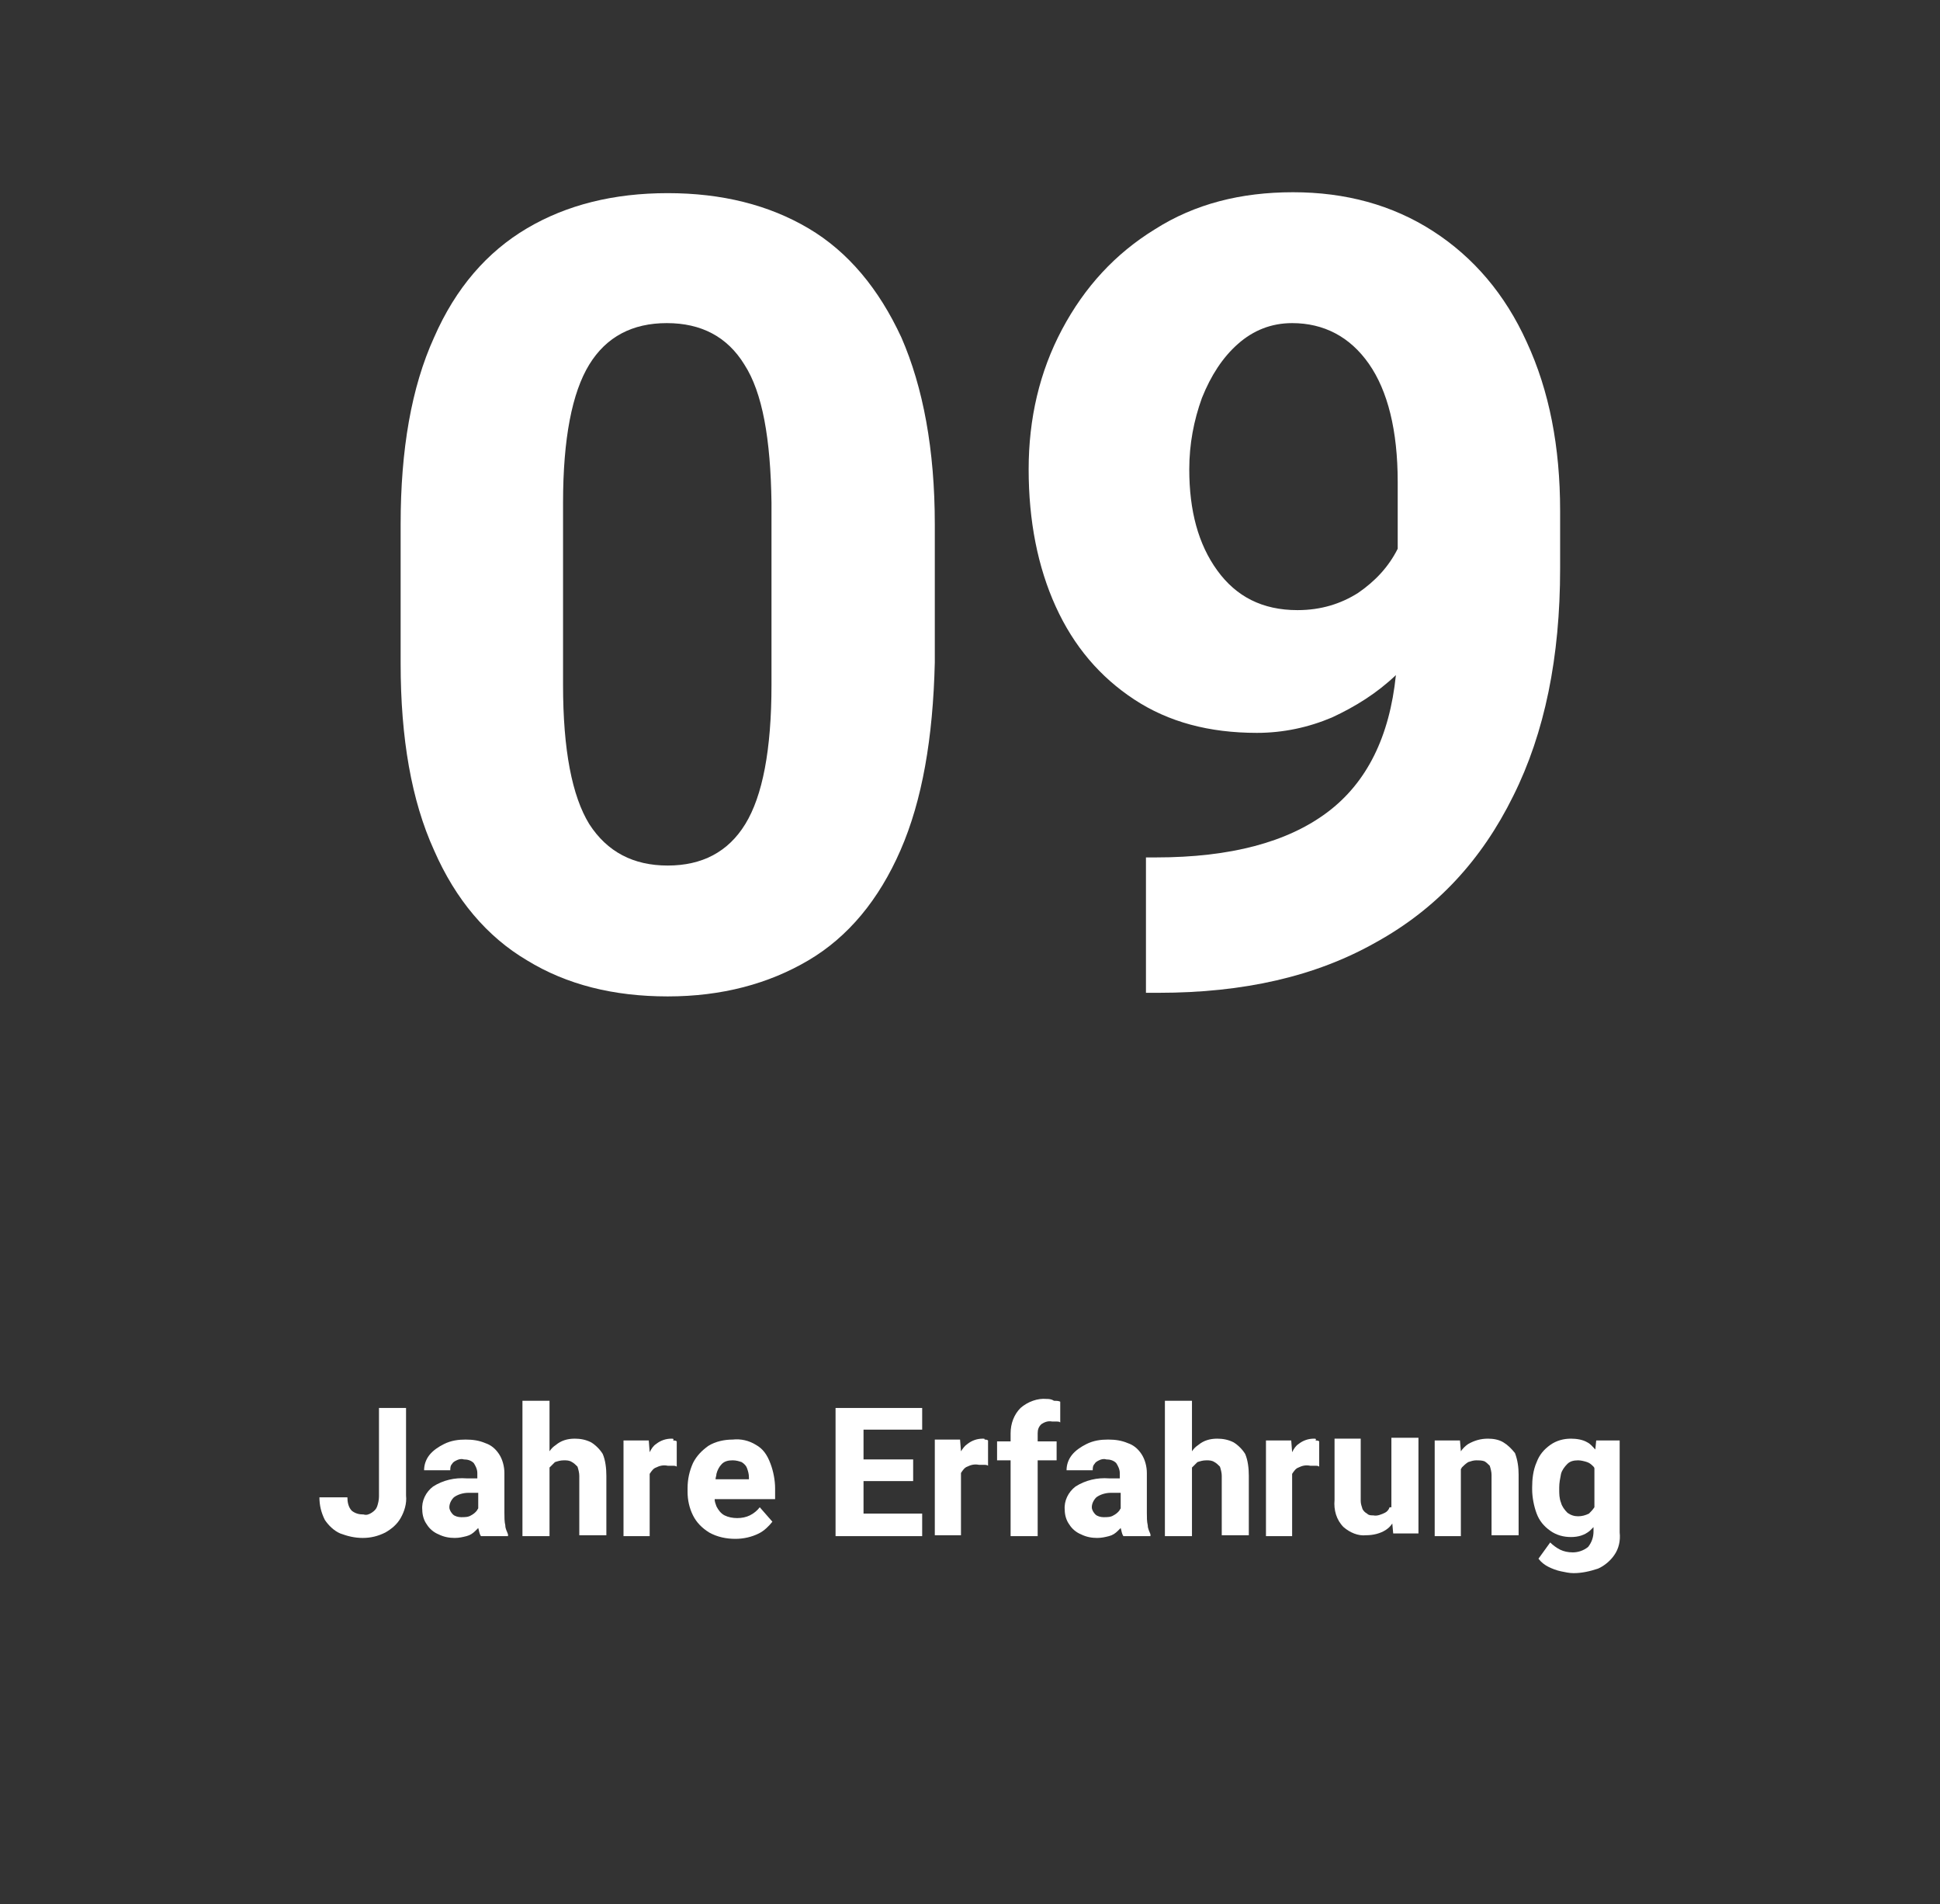
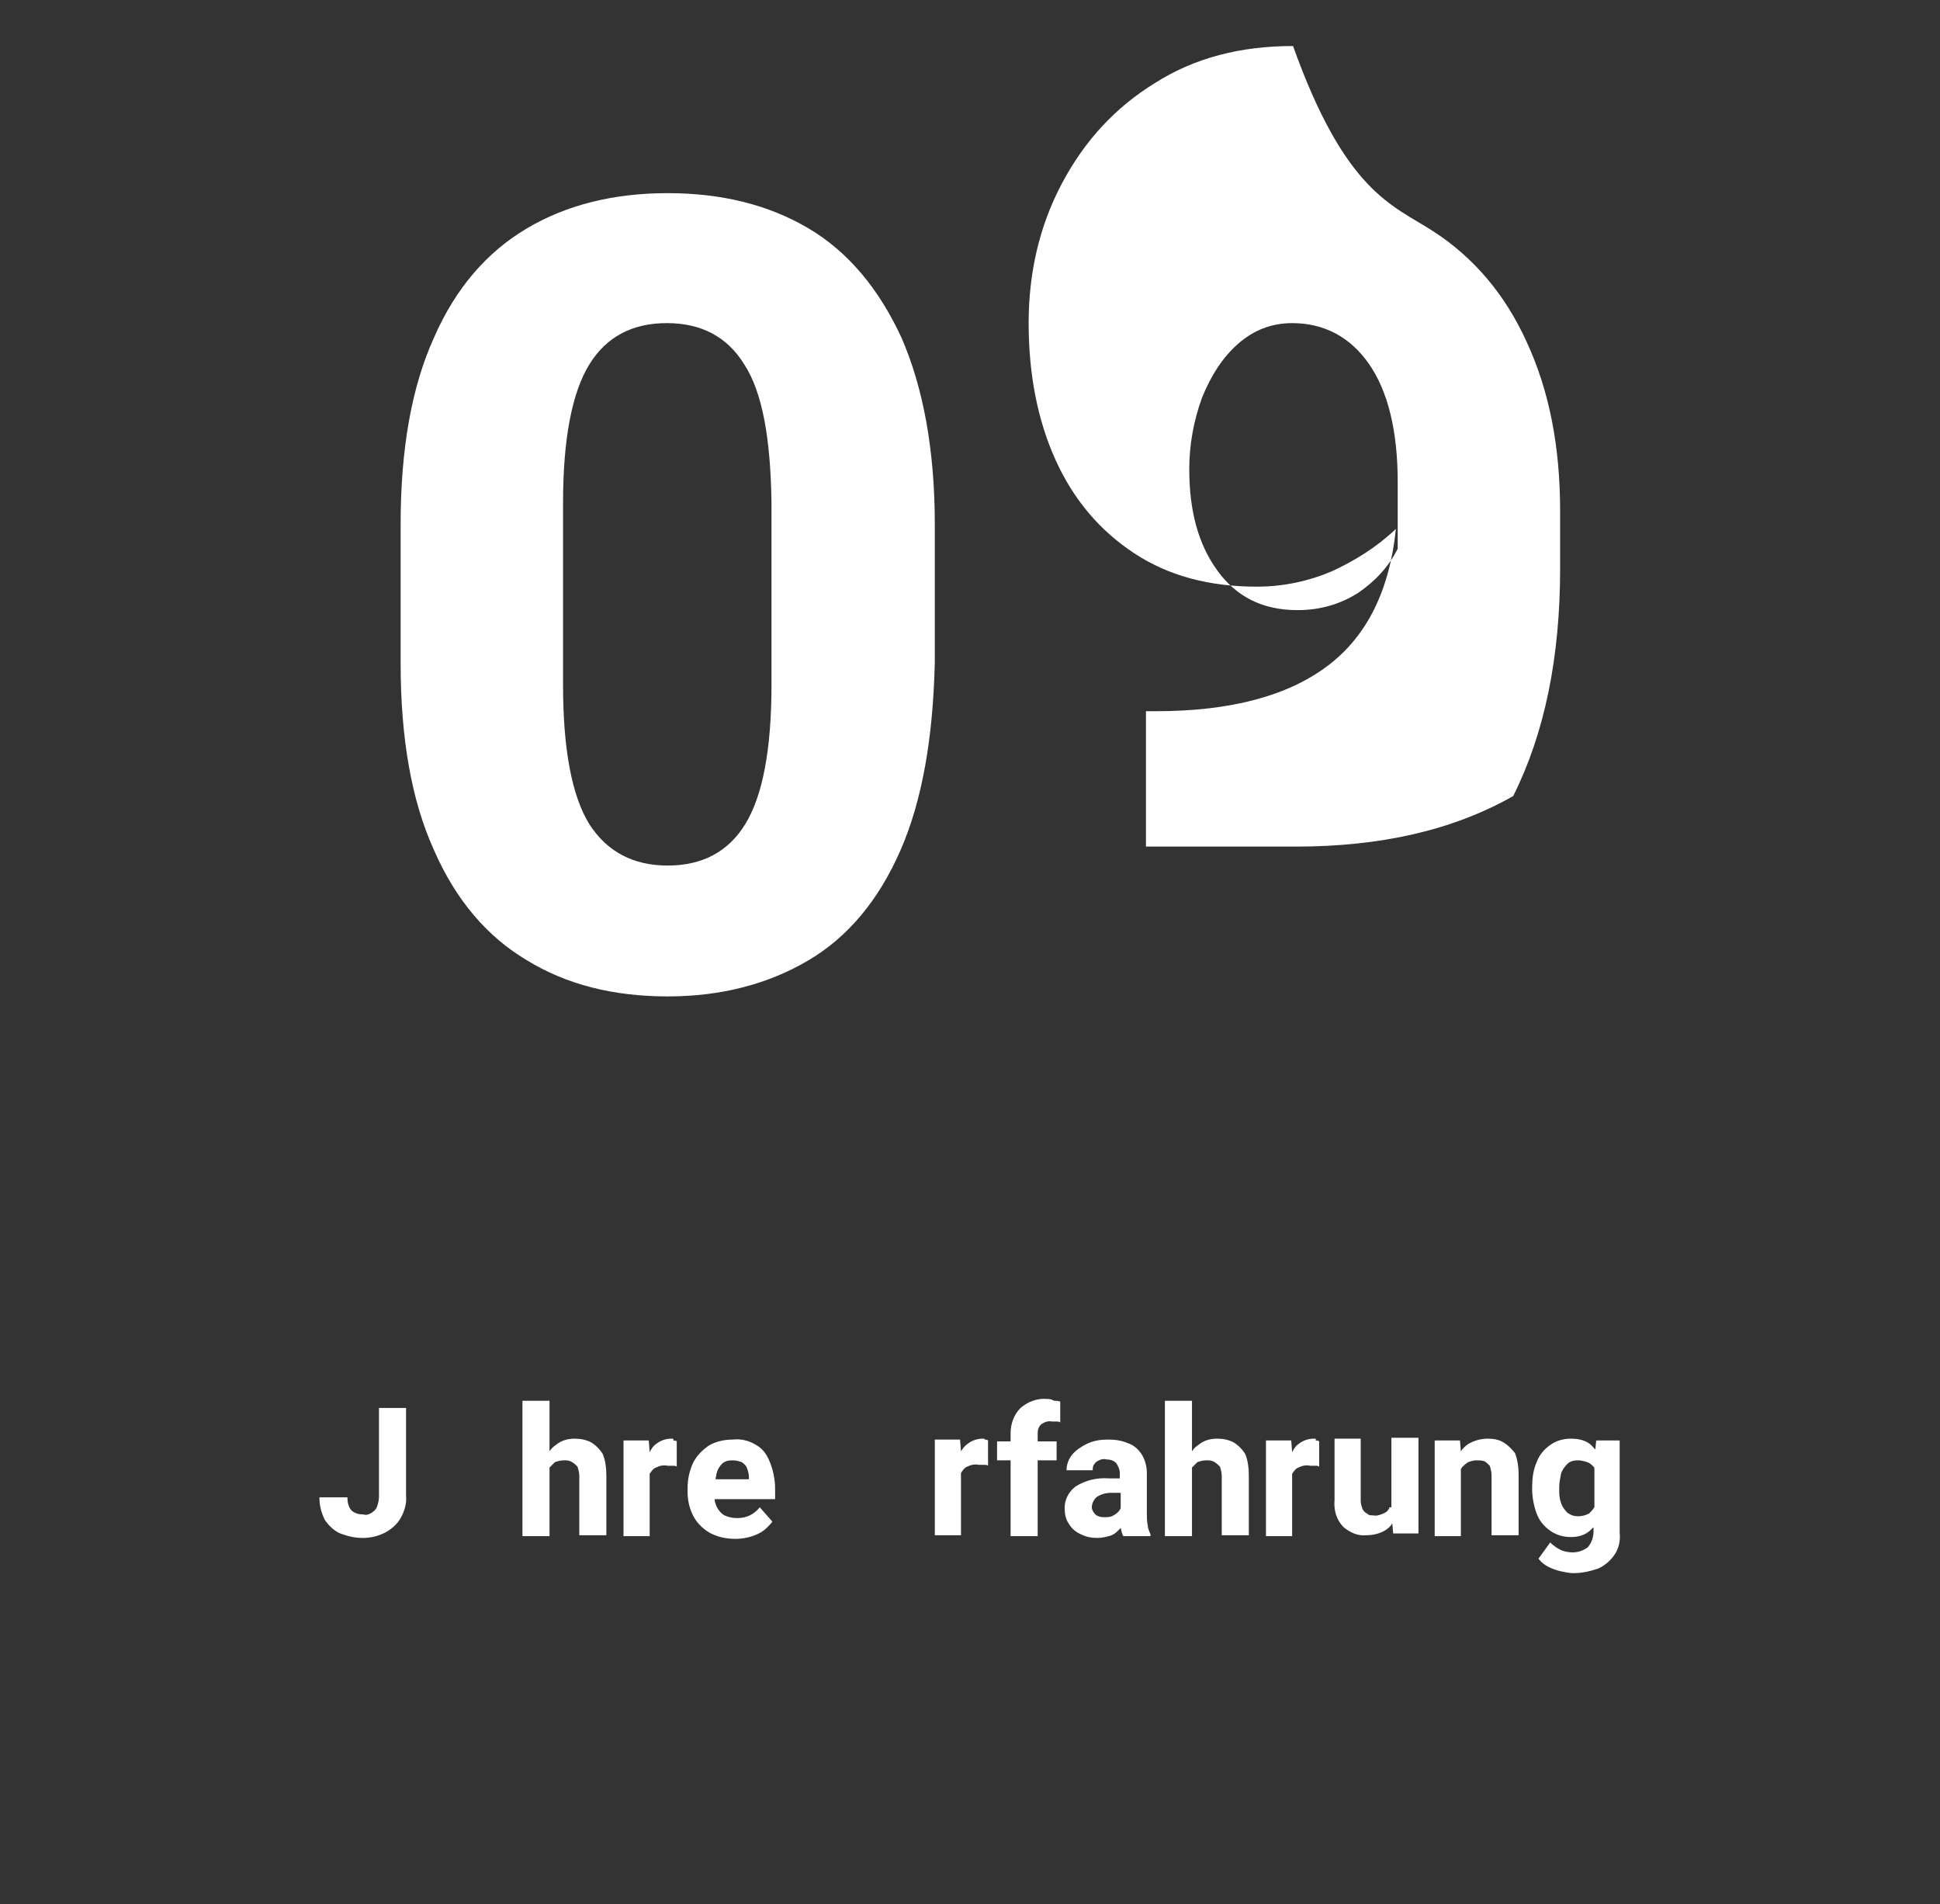
<svg xmlns="http://www.w3.org/2000/svg" version="1.1" id="Ebene_1" x="0px" y="0px" viewBox="0 0 215 211" style="enable-background:new 0 0 215 211;" xml:space="preserve">
  <rect x="0" y="0" width="215" height="211" fill="#333333" stroke="none" />
  <style type="text/css">
	.st0{fill:#FFFFFF;}
</style>
  <g>
    <path class="st0" d="M83.8,160.1c-0.8-0.5-1.7-0.7-2.6-0.6c-0.9,0-1.9,0.2-2.7,0.7c-0.7,0.5-1.3,1.1-1.7,1.9   c-0.4,0.9-0.6,1.8-0.6,2.8v0.4c0,0.9,0.2,1.8,0.6,2.6s1,1.4,1.8,1.9c0.9,0.5,1.9,0.7,2.9,0.7c0.9,0,1.8-0.2,2.6-0.6   c0.6-0.3,1.1-0.8,1.5-1.3l-1.4-1.6c-0.3,0.4-0.7,0.7-1.1,0.9s-0.9,0.3-1.4,0.3s-1-0.1-1.4-0.3s-0.7-0.6-0.9-1   c-0.1-0.3-0.2-0.5-0.2-0.8h6.7v-1.2c0-0.9-0.2-1.9-0.5-2.7C85,161.1,84.5,160.5,83.8,160.1z M83,163.9h-3.7c0-0.2,0.1-0.4,0.1-0.6   c0.1-0.4,0.3-0.8,0.6-1.1c0.3-0.3,0.7-0.4,1.2-0.4c0.4,0,0.7,0.1,1,0.2c0.3,0.2,0.5,0.4,0.6,0.7s0.2,0.6,0.2,1   C83,163.7,83,163.9,83,163.9z" />
    <path class="st0" d="M74.4,159.4c-0.6,0-1.2,0.2-1.7,0.6c-0.3,0.2-0.5,0.5-0.7,0.9l-0.1-1.3h-2.8v10.6H72v-6.8v-0.1   c0.2-0.3,0.4-0.6,0.7-0.7c0.4-0.2,0.8-0.3,1.3-0.2c0.2,0,0.3,0,0.5,0s0.4,0,0.5,0.1v-2.8c-0.1-0.1-0.3-0.1-0.4-0.1   C74.7,159.4,74.6,159.4,74.4,159.4z" />
-     <path class="st0" d="M55.9,167.6v-4.4c0-0.7-0.2-1.5-0.6-2.1c-0.4-0.6-0.9-1-1.5-1.2c-0.7-0.3-1.4-0.4-2.2-0.4s-1.6,0.1-2.4,0.5   c-0.6,0.3-1.2,0.7-1.6,1.2c-0.4,0.5-0.6,1.1-0.6,1.7h2.9c0-0.2,0-0.5,0.2-0.7c0.1-0.2,0.3-0.3,0.5-0.4c0.2-0.1,0.5-0.2,0.8-0.1   c0.4,0,0.8,0.1,1.1,0.4c0.2,0.3,0.4,0.7,0.4,1.1v0.6h-1.2c-1.3-0.1-2.6,0.2-3.7,0.9c-0.8,0.6-1.3,1.6-1.2,2.6   c0,0.6,0.2,1.2,0.5,1.6c0.3,0.5,0.8,0.9,1.3,1.1c0.6,0.3,1.2,0.4,1.8,0.4c0.5,0,0.9-0.1,1.3-0.2c0.4-0.1,0.7-0.3,1-0.6   c0.1-0.1,0.2-0.2,0.3-0.3c0.1,0.3,0.1,0.6,0.3,0.9h3V170c-0.1-0.3-0.3-0.6-0.3-1C55.9,168.6,55.9,168.1,55.9,167.6z M52.2,167.9   c-0.3,0.2-0.7,0.2-1.1,0.2c-0.3,0-0.7-0.1-0.9-0.3s-0.4-0.5-0.4-0.8c0-0.4,0.2-0.8,0.5-1.1c0.4-0.3,1-0.5,1.6-0.5H53v1.7   c0,0.1-0.1,0.1-0.1,0.2C52.7,167.6,52.4,167.8,52.2,167.9z" />
    <path class="st0" d="M65.5,159.8c-0.6-0.3-1.2-0.4-1.8-0.4c-0.8,0-1.5,0.2-2.1,0.7c-0.3,0.2-0.5,0.4-0.7,0.7v-5.6h-3v15h3v-7.5   v-0.1c0.2-0.2,0.4-0.4,0.6-0.6c0.3-0.1,0.6-0.2,1-0.2c0.3,0,0.6,0,0.9,0.2c0.2,0.1,0.4,0.3,0.6,0.5c0.1,0.3,0.2,0.7,0.2,1v6.6h3   v-6.6c0-0.8-0.1-1.7-0.4-2.4C66.5,160.6,66,160.1,65.5,159.8z" />
    <path class="st0" d="M42,165.8c0,0.4-0.1,0.8-0.2,1.1c-0.1,0.3-0.3,0.5-0.6,0.7s-0.6,0.3-0.9,0.2c-0.5,0-0.9-0.1-1.3-0.4   c-0.4-0.4-0.5-1-0.5-1.5h-3.1c0,0.9,0.2,1.7,0.6,2.5c0.4,0.6,1,1.2,1.7,1.5c0.8,0.3,1.6,0.5,2.5,0.5s1.7-0.2,2.5-0.6   c0.7-0.4,1.3-0.9,1.7-1.6c0.4-0.7,0.7-1.6,0.6-2.5V156h-3V165.8z" />
    <path class="st0" d="M166.6,159.8c-0.5-0.3-1.1-0.4-1.7-0.4c-0.8,0-1.5,0.2-2.2,0.6c-0.3,0.2-0.6,0.5-0.8,0.8l-0.1-1.2H159v10.6   h2.9v-7.4c0-0.1,0.1-0.1,0.1-0.2c0.2-0.2,0.4-0.4,0.7-0.6c0.3-0.1,0.6-0.2,0.9-0.2c0.3,0,0.6,0,0.9,0.1c0.2,0.1,0.4,0.3,0.6,0.5   c0.1,0.3,0.2,0.7,0.2,1v6.7h3v-6.7c0-0.8-0.1-1.6-0.4-2.4C167.5,160.5,167.1,160.1,166.6,159.8z" />
    <path class="st0" d="M145.6,159.4c-0.6,0-1.2,0.2-1.7,0.6c-0.3,0.2-0.5,0.5-0.7,0.9l-0.1-1.3h-2.8v10.6h2.9v-6.8v-0.1   c0.2-0.3,0.4-0.6,0.7-0.7c0.4-0.2,0.8-0.3,1.3-0.2c0.2,0,0.3,0,0.5,0s0.4,0,0.5,0.1v-2.8c-0.1-0.1-0.3-0.1-0.4-0.1   C145.9,159.4,145.8,159.4,145.6,159.4z" />
    <path class="st0" d="M154,167c-0.1,0.3-0.3,0.5-0.5,0.6c-0.4,0.2-0.9,0.4-1.3,0.3c-0.3,0-0.5,0-0.7-0.2c-0.2-0.1-0.4-0.3-0.5-0.5   c-0.1-0.3-0.2-0.6-0.2-0.9v-6.9h-2.9v6.8c-0.1,1.1,0.2,2.2,1,3c0.7,0.6,1.6,1,2.5,0.9c0.8,0,1.6-0.2,2.2-0.6   c0.3-0.2,0.5-0.4,0.7-0.7l0.1,1.1h2.8v-10.6h-3v7.7H154z" />
    <path class="st0" d="M176.9,159.6l-0.1,1c-0.3-0.3-0.5-0.6-0.9-0.8c-0.5-0.3-1.2-0.4-1.8-0.4c-0.8,0-1.6,0.2-2.3,0.7   s-1.2,1.1-1.5,1.9c-0.4,0.9-0.5,1.9-0.5,2.8v0.2c0,0.9,0.2,1.9,0.5,2.7s0.8,1.4,1.5,1.9s1.5,0.7,2.3,0.7s1.5-0.2,2.1-0.7   c0.1-0.1,0.3-0.3,0.4-0.4v0.5c0,0.6-0.2,1.2-0.6,1.7c-0.5,0.4-1.1,0.6-1.7,0.6c-0.5,0-1-0.1-1.4-0.3s-0.8-0.5-1.1-0.8l-1.3,1.8   c0.3,0.4,0.7,0.7,1.1,0.9c0.4,0.2,0.9,0.4,1.4,0.5s0.9,0.2,1.4,0.2c0.9,0,1.8-0.2,2.7-0.5c0.7-0.3,1.4-0.9,1.8-1.5   c0.5-0.7,0.7-1.6,0.6-2.5v-10.2L176.9,159.6L176.9,159.6z M176.1,167.7c-0.4,0.2-0.8,0.3-1.2,0.3s-0.8-0.1-1.2-0.4   c-0.3-0.3-0.6-0.7-0.7-1.1c-0.2-0.5-0.2-1-0.2-1.5v-0.2c0-0.5,0.1-1,0.2-1.5c0.1-0.4,0.4-0.8,0.7-1.1s0.7-0.4,1.2-0.4   c0.3,0,0.7,0.1,1,0.2c0.3,0.1,0.5,0.3,0.7,0.5c0.1,0.1,0.1,0.2,0.1,0.2v4.3C176.5,167.3,176.3,167.5,176.1,167.7z" />
    <path class="st0" d="M127.1,167.6v-4.4c0-0.7-0.2-1.5-0.6-2.1s-0.9-1-1.5-1.2c-0.7-0.3-1.4-0.4-2.2-0.4c-0.8,0-1.6,0.1-2.4,0.5   c-0.6,0.3-1.2,0.7-1.6,1.2s-0.6,1.1-0.6,1.7h2.9c0-0.2,0-0.5,0.2-0.7c0.1-0.2,0.3-0.3,0.5-0.4c0.2-0.1,0.5-0.2,0.8-0.1   c0.4,0,0.8,0.1,1.1,0.4c0.2,0.3,0.4,0.7,0.4,1.1v0.6h-1.2c-1.3-0.1-2.6,0.2-3.7,0.9c-0.8,0.6-1.3,1.6-1.2,2.6   c0,0.6,0.2,1.2,0.5,1.6c0.3,0.5,0.8,0.9,1.3,1.1c0.6,0.3,1.2,0.4,1.8,0.4c0.5,0,0.9-0.1,1.3-0.2c0.4-0.1,0.7-0.3,1-0.6   c0.1-0.1,0.2-0.2,0.3-0.3c0.1,0.3,0.1,0.6,0.3,0.9h3V170c-0.1-0.3-0.3-0.6-0.3-1C127.1,168.6,127.1,168.1,127.1,167.6z    M123.4,167.9c-0.3,0.2-0.7,0.2-1.1,0.2c-0.3,0-0.7-0.1-0.9-0.3c-0.2-0.2-0.4-0.5-0.4-0.8c0-0.4,0.2-0.8,0.5-1.1   c0.4-0.3,1-0.5,1.6-0.5h1.1v1.7c0,0.1-0.1,0.1-0.1,0.2C123.9,167.6,123.6,167.8,123.4,167.9z" />
    <path class="st0" d="M116,155c-1-0.1-2.1,0.3-2.9,1c-0.7,0.7-1.1,1.7-1.1,2.8v0.9h-1.5v2.1h1.5v8.4h3v-8.4h2.1v-2.1H115v-0.9   c0-0.4,0.1-0.7,0.4-1c0.3-0.2,0.7-0.4,1.2-0.3c0.2,0,0.3,0,0.5,0c0.1,0,0.3,0,0.4,0.1v-2.3c-0.2-0.1-0.5-0.1-0.7-0.1   C116.5,155,116.2,155,116,155z" />
    <path class="st0" d="M136.7,159.8c-0.6-0.3-1.2-0.4-1.8-0.4c-0.8,0-1.5,0.2-2.1,0.7c-0.3,0.2-0.5,0.4-0.7,0.7v-5.6h-3v15h3v-7.5   v-0.1c0.2-0.2,0.4-0.4,0.6-0.6c0.3-0.1,0.6-0.2,1-0.2c0.3,0,0.6,0,0.9,0.2c0.2,0.1,0.4,0.3,0.6,0.5c0.1,0.3,0.2,0.7,0.2,1v6.6h3   v-6.6c0-0.8-0.1-1.7-0.4-2.4C137.7,160.6,137.2,160.1,136.7,159.8z" />
    <path class="st0" d="M108.9,159.4c-0.6,0-1.2,0.2-1.7,0.6c-0.3,0.2-0.5,0.5-0.7,0.8l-0.1-1.3h-2.8v10.6h2.9v-6.8v-0.1   c0.2-0.3,0.4-0.6,0.7-0.7c0.4-0.2,0.8-0.3,1.3-0.2c0.2,0,0.3,0,0.5,0s0.4,0,0.5,0.1v-2.8c-0.1-0.1-0.3-0.1-0.4-0.1   C109.2,159.4,109,159.4,108.9,159.4z" />
-     <polygon class="st0" points="95.7,164.1 101.2,164.1 101.2,161.7 95.7,161.7 95.7,158.4 102.2,158.4 102.2,156 95.7,156 95.7,156    92.6,156 92.6,170.2 94.7,170.2 95.7,170.2 102.2,170.2 102.2,167.7 95.7,167.7  " />
    <g>
      <path class="st0" d="M99.8,94.2c-2.4,5.5-5.8,9.6-10.2,12.2c-4.4,2.6-9.6,4-15.6,4c-6,0-11.2-1.3-15.6-4    c-4.4-2.6-7.9-6.7-10.3-12.2c-2.5-5.5-3.7-12.4-3.7-20.7V58.1c0-8.3,1.2-15.2,3.7-20.7c2.4-5.5,5.9-9.5,10.3-12.1    c4.4-2.6,9.6-3.9,15.6-3.9c6,0,11.2,1.3,15.6,3.9c4.4,2.6,7.8,6.7,10.3,12.1c2.4,5.5,3.7,12.4,3.7,20.7v15.3    C103.4,81.8,102.2,88.7,99.8,94.2z M82.5,40.4c-1.9-3.1-4.8-4.6-8.6-4.6c-3.8,0-6.7,1.5-8.6,4.6c-1.9,3.1-2.9,8.2-2.9,15.3v20.2    c0,7.2,1,12.3,2.9,15.4c2,3.1,4.9,4.6,8.7,4.6c3.8,0,6.7-1.5,8.6-4.6c1.9-3.1,2.9-8.2,2.9-15.4V55.7    C85.4,48.6,84.5,43.5,82.5,40.4z" />
-       <path class="st0" d="M158.8,25.6c4.5,2.9,8,7,10.4,12.3c2.5,5.4,3.7,11.6,3.7,18.7v6.4c0,9.8-1.7,18.2-5.2,25.2    c-3.5,7.1-8.5,12.5-15.2,16.2c-6.7,3.8-14.7,5.6-24.1,5.6H127v-15h1.1c8.3,0,14.6-1.7,19-5c4.4-3.3,6.9-8.4,7.6-15.2    c-2.1,2-4.5,3.5-7.1,4.7c-2.6,1.1-5.4,1.7-8.3,1.7c-5.3,0-9.8-1.2-13.6-3.7c-3.8-2.5-6.7-5.9-8.7-10.3c-2-4.4-3-9.5-3-15.2    c0-5.6,1.2-10.8,3.7-15.5c2.5-4.7,5.9-8.4,10.3-11.1c4.4-2.8,9.5-4.1,15.3-4.1C149.1,21.3,154.3,22.7,158.8,25.6z M150.5,65.7    c1.9-1.3,3.4-2.9,4.4-4.9v-7.4c0-5.7-1.1-10.1-3.2-13.1c-2.1-3-5-4.5-8.5-4.5c-2.3,0-4.3,0.8-6,2.3c-1.7,1.5-3,3.5-4,6    c-0.9,2.5-1.4,5.1-1.4,7.9c0,4.6,1,8.3,3.1,11.2c2.1,2.9,5,4.4,8.9,4.4C146.4,67.6,148.6,66.9,150.5,65.7z" />
+       <path class="st0" d="M158.8,25.6c4.5,2.9,8,7,10.4,12.3c2.5,5.4,3.7,11.6,3.7,18.7v6.4c0,9.8-1.7,18.2-5.2,25.2    c-6.7,3.8-14.7,5.6-24.1,5.6H127v-15h1.1c8.3,0,14.6-1.7,19-5c4.4-3.3,6.9-8.4,7.6-15.2    c-2.1,2-4.5,3.5-7.1,4.7c-2.6,1.1-5.4,1.7-8.3,1.7c-5.3,0-9.8-1.2-13.6-3.7c-3.8-2.5-6.7-5.9-8.7-10.3c-2-4.4-3-9.5-3-15.2    c0-5.6,1.2-10.8,3.7-15.5c2.5-4.7,5.9-8.4,10.3-11.1c4.4-2.8,9.5-4.1,15.3-4.1C149.1,21.3,154.3,22.7,158.8,25.6z M150.5,65.7    c1.9-1.3,3.4-2.9,4.4-4.9v-7.4c0-5.7-1.1-10.1-3.2-13.1c-2.1-3-5-4.5-8.5-4.5c-2.3,0-4.3,0.8-6,2.3c-1.7,1.5-3,3.5-4,6    c-0.9,2.5-1.4,5.1-1.4,7.9c0,4.6,1,8.3,3.1,11.2c2.1,2.9,5,4.4,8.9,4.4C146.4,67.6,148.6,66.9,150.5,65.7z" />
    </g>
  </g>
</svg>